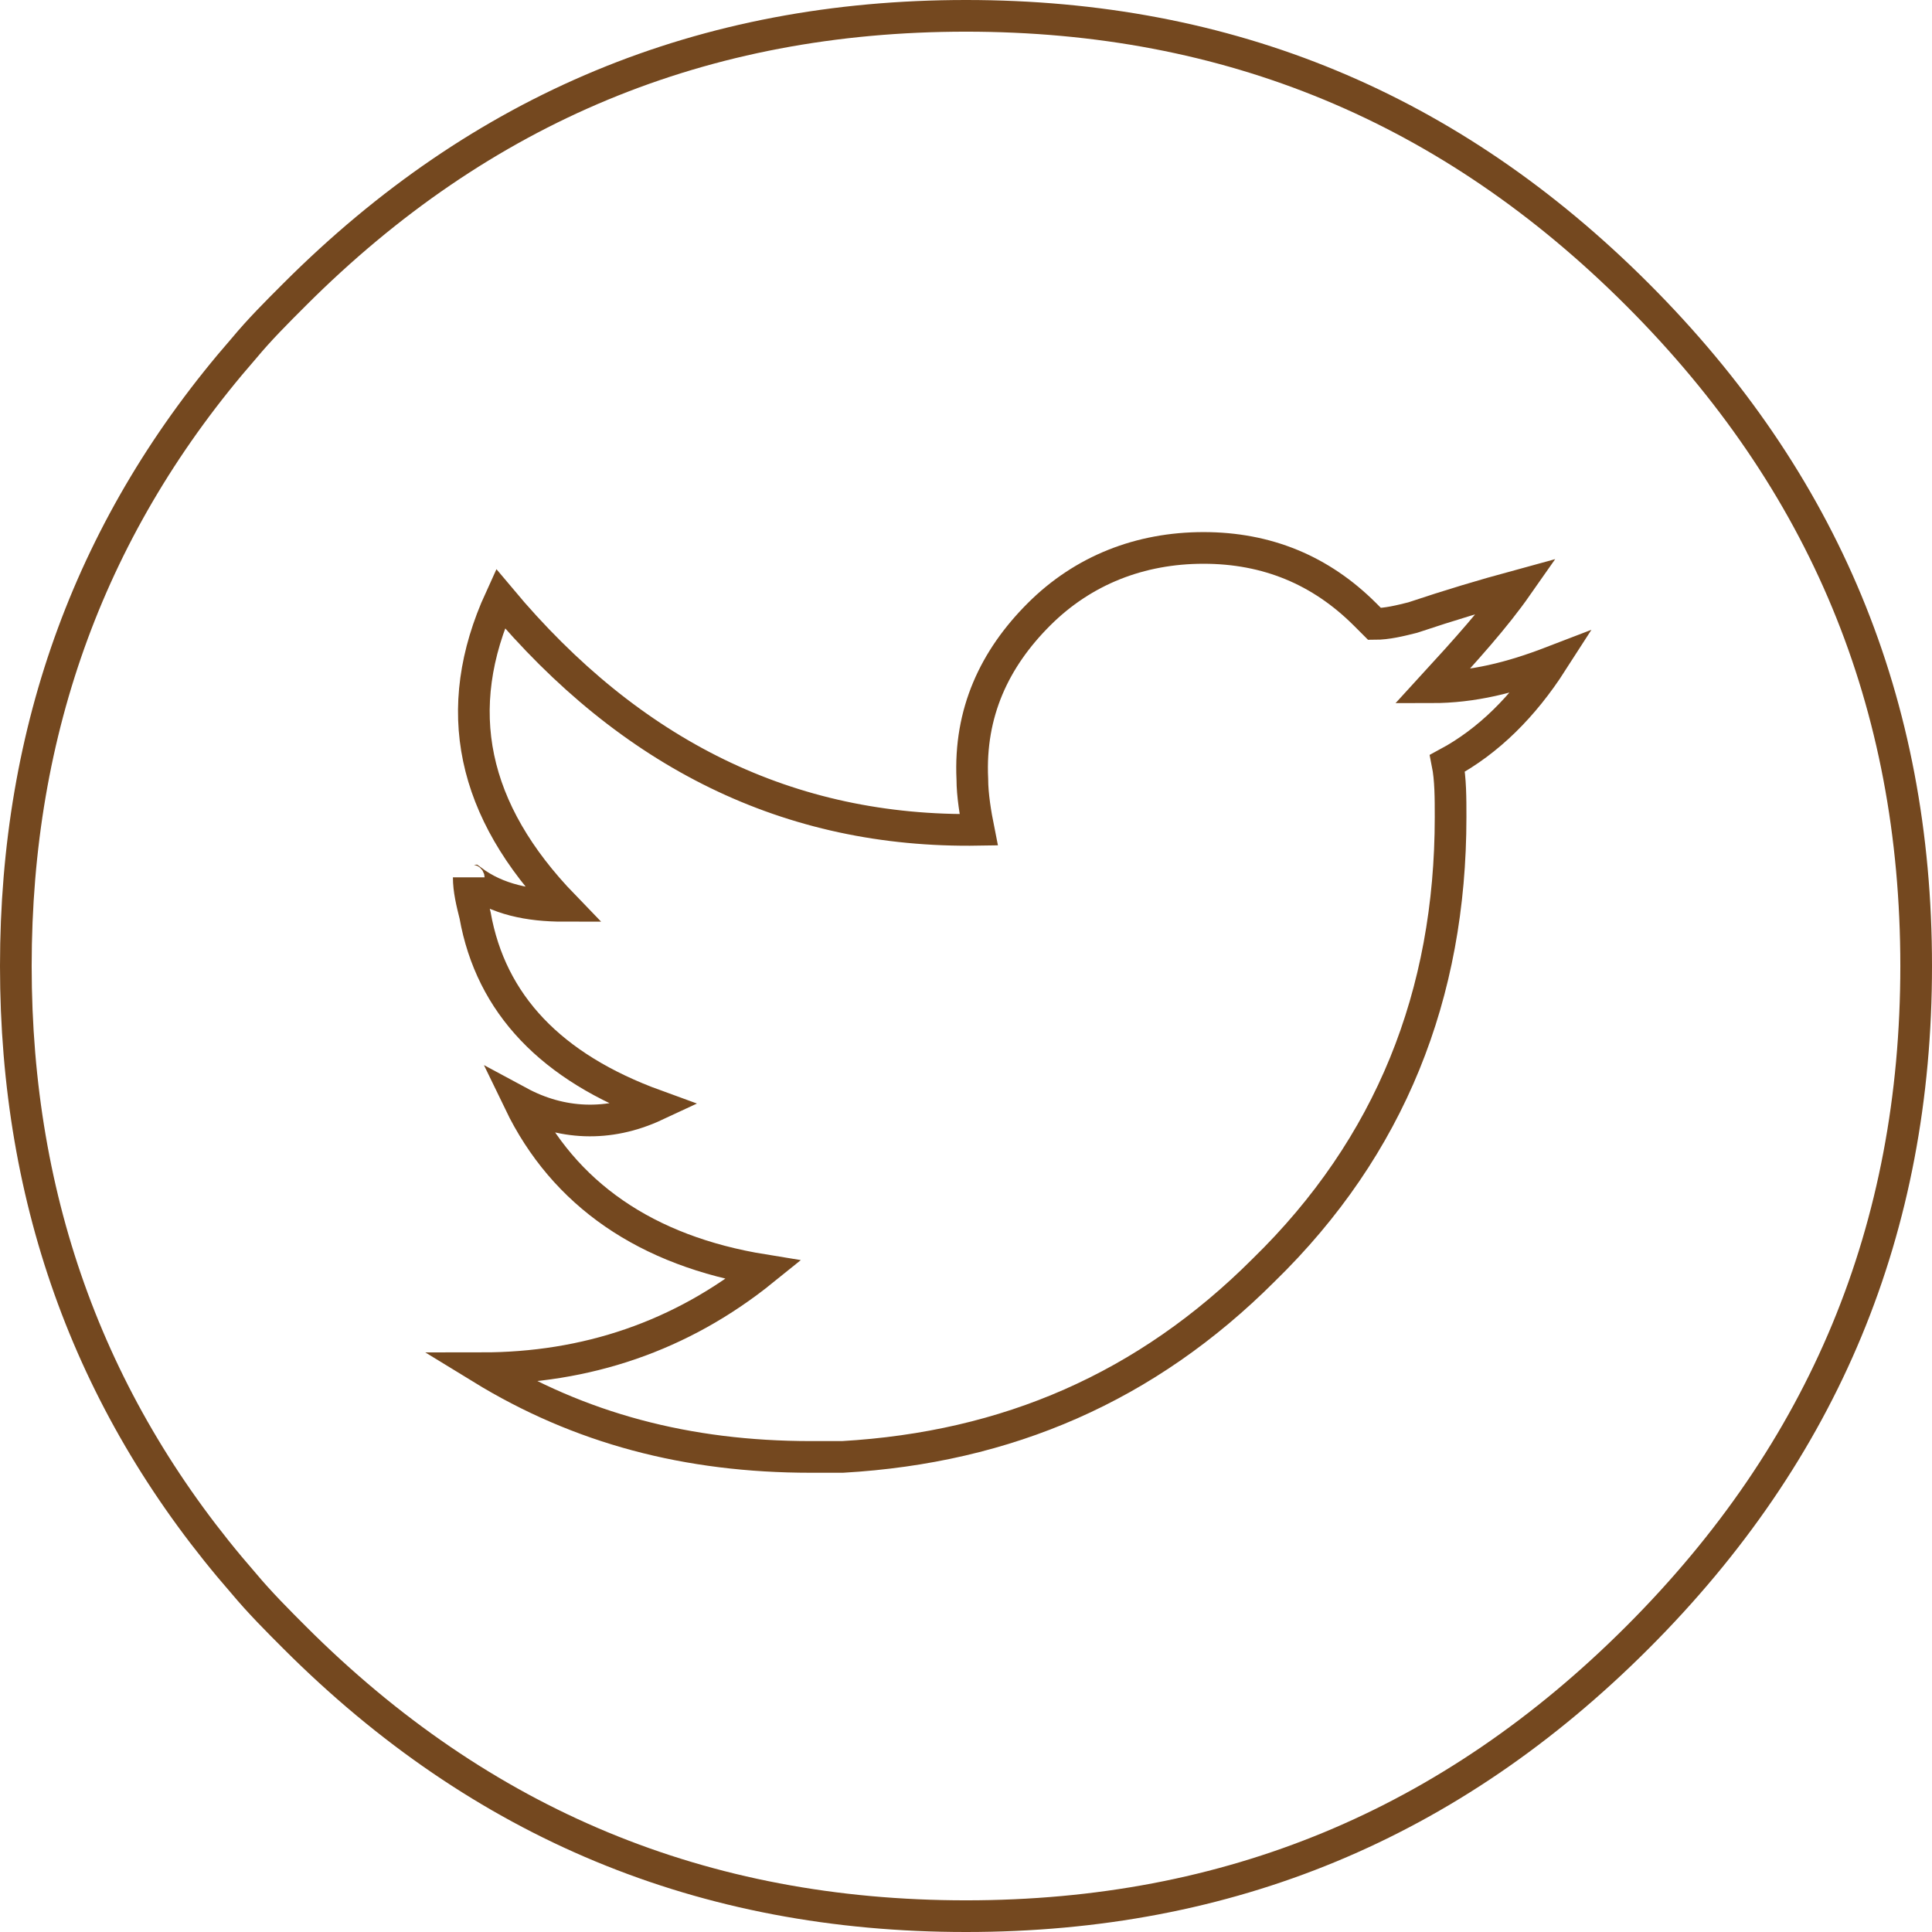
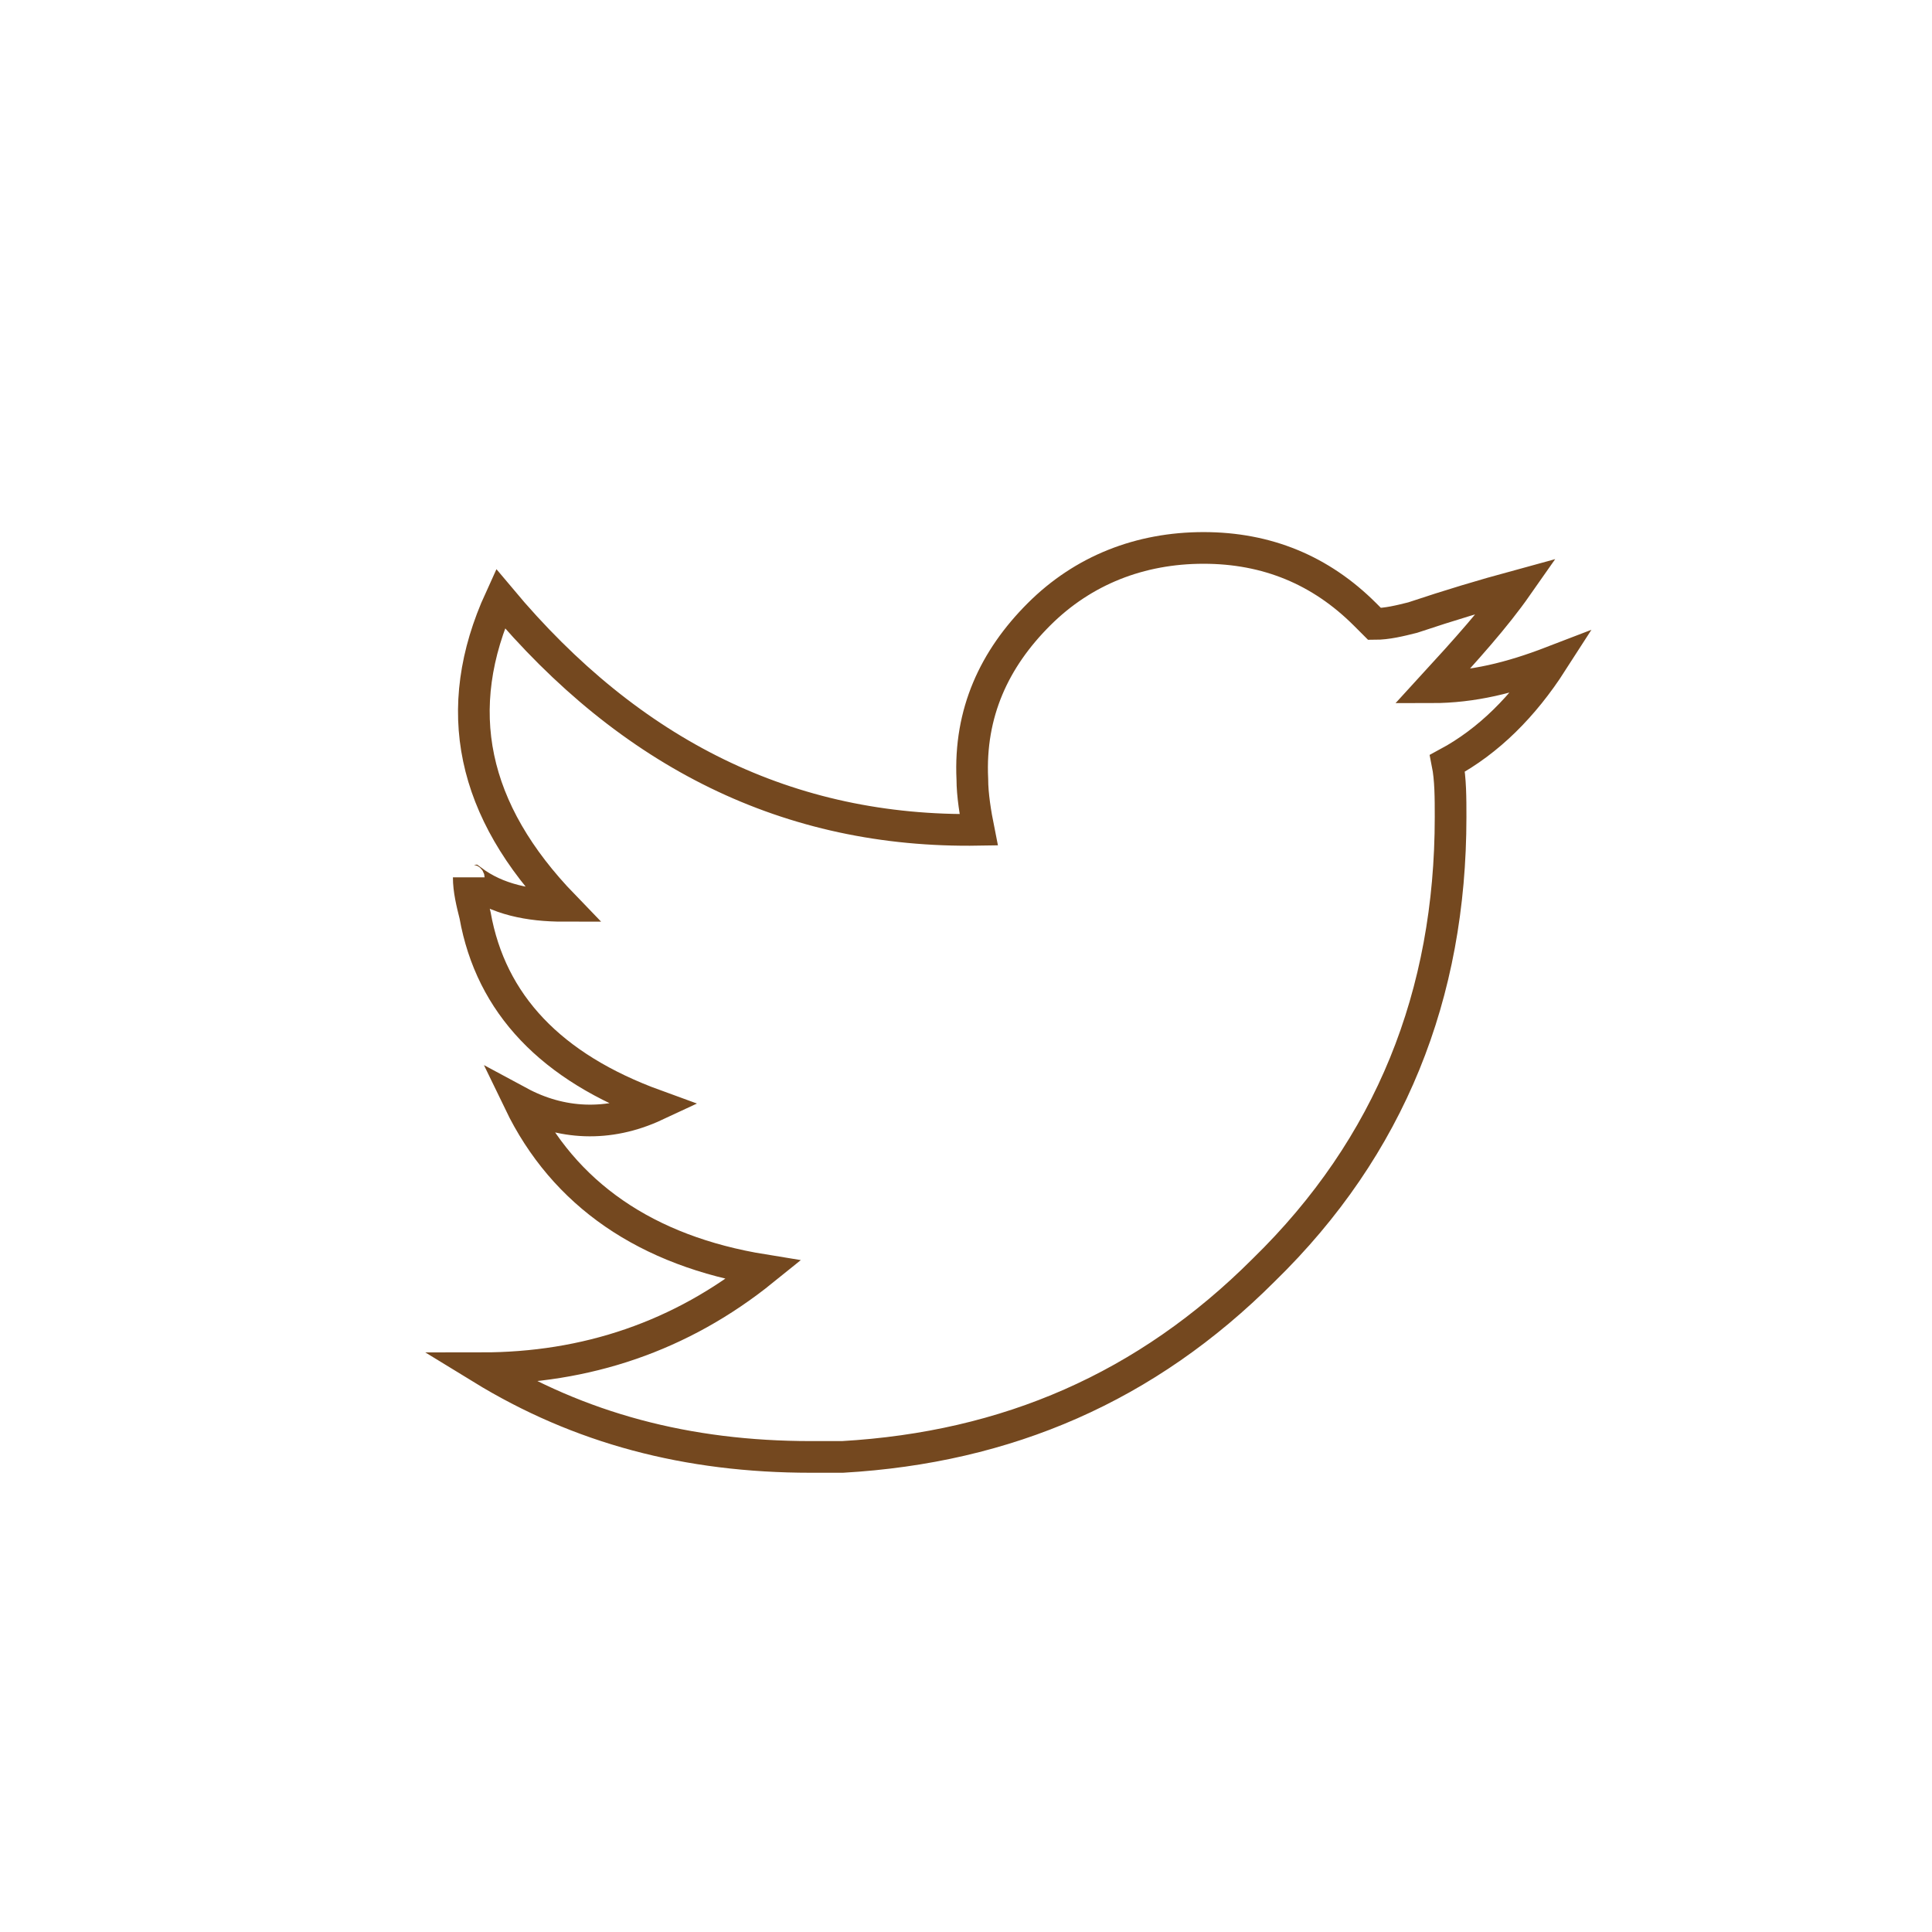
<svg xmlns="http://www.w3.org/2000/svg" version="1.1" x="0px" y="0px" width="61px" height="61px" viewBox="0 0 61 61" style="enable-background:new 0 0 61 61;" xml:space="preserve">
  <style type="text/css">
	.st0{fill:none;stroke:#74481F;stroke-miterlimit:10;}
</style>
  <defs>
</defs>
  <g>
    <g>
      <path class="st0" d="M45.2,21.7c1.1-1.2,2-2.2,2.7-3.2c-1.1,0.3-2.1,0.6-3.3,1c-0.4,0.1-0.8,0.2-1.2,0.2c-0.1-0.1-0.2-0.2-0.3-0.3    C41.7,18,40,17.3,38,17.3c-2,0-3.8,0.7-5.2,2.1c-1.4,1.4-2.2,3.1-2.1,5.2c0,0.5,0.1,1.1,0.2,1.6c-6,0.1-11-2.4-15.1-7.3    c-1.6,3.5-0.9,6.7,2,9.7c-1.1,0-2.1-0.2-2.9-0.8c0,0-0.1,0-0.1-0.1c0,0.4,0.1,0.8,0.2,1.2c0.5,2.8,2.4,4.8,5.7,6    c-1.5,0.7-3,0.6-4.3-0.1c1.4,2.9,4,4.7,7.7,5.3c-2.6,2.1-5.6,3.1-8.9,3.1c3.1,1.9,6.5,2.8,10.4,2.8l1,0c5.2-0.3,9.6-2.2,13.3-5.9    c4-3.9,5.9-8.7,5.9-14.3c0-0.6,0-1.2-0.1-1.7c1.3-0.7,2.4-1.8,3.3-3.2C47.7,21.4,46.5,21.7,45.2,21.7L45.2,21.7z" />
-       <polygon class="st0" points="45.2,21.7 45.2,21.7 45.2,21.7   " />
-       <path class="st0" d="M30.5,0.5c-8.3,0-15.3,2.9-21.2,8.8C8.7,9.9,8.2,10.4,7.7,11c-4.8,5.5-7.2,12-7.2,19.5c0,7.5,2.4,14,7.2,19.5    c0.5,0.6,1.1,1.2,1.6,1.7c5.9,5.9,12.9,8.8,21.2,8.8c8.3,0,15.3-2.9,21.2-8.8c5.9-5.9,8.8-12.9,8.8-21.2c0-8.3-2.9-15.3-8.8-21.2    S38.8,0.5,30.5,0.5L30.5,0.5z" />
    </g>
  </g>
</svg>